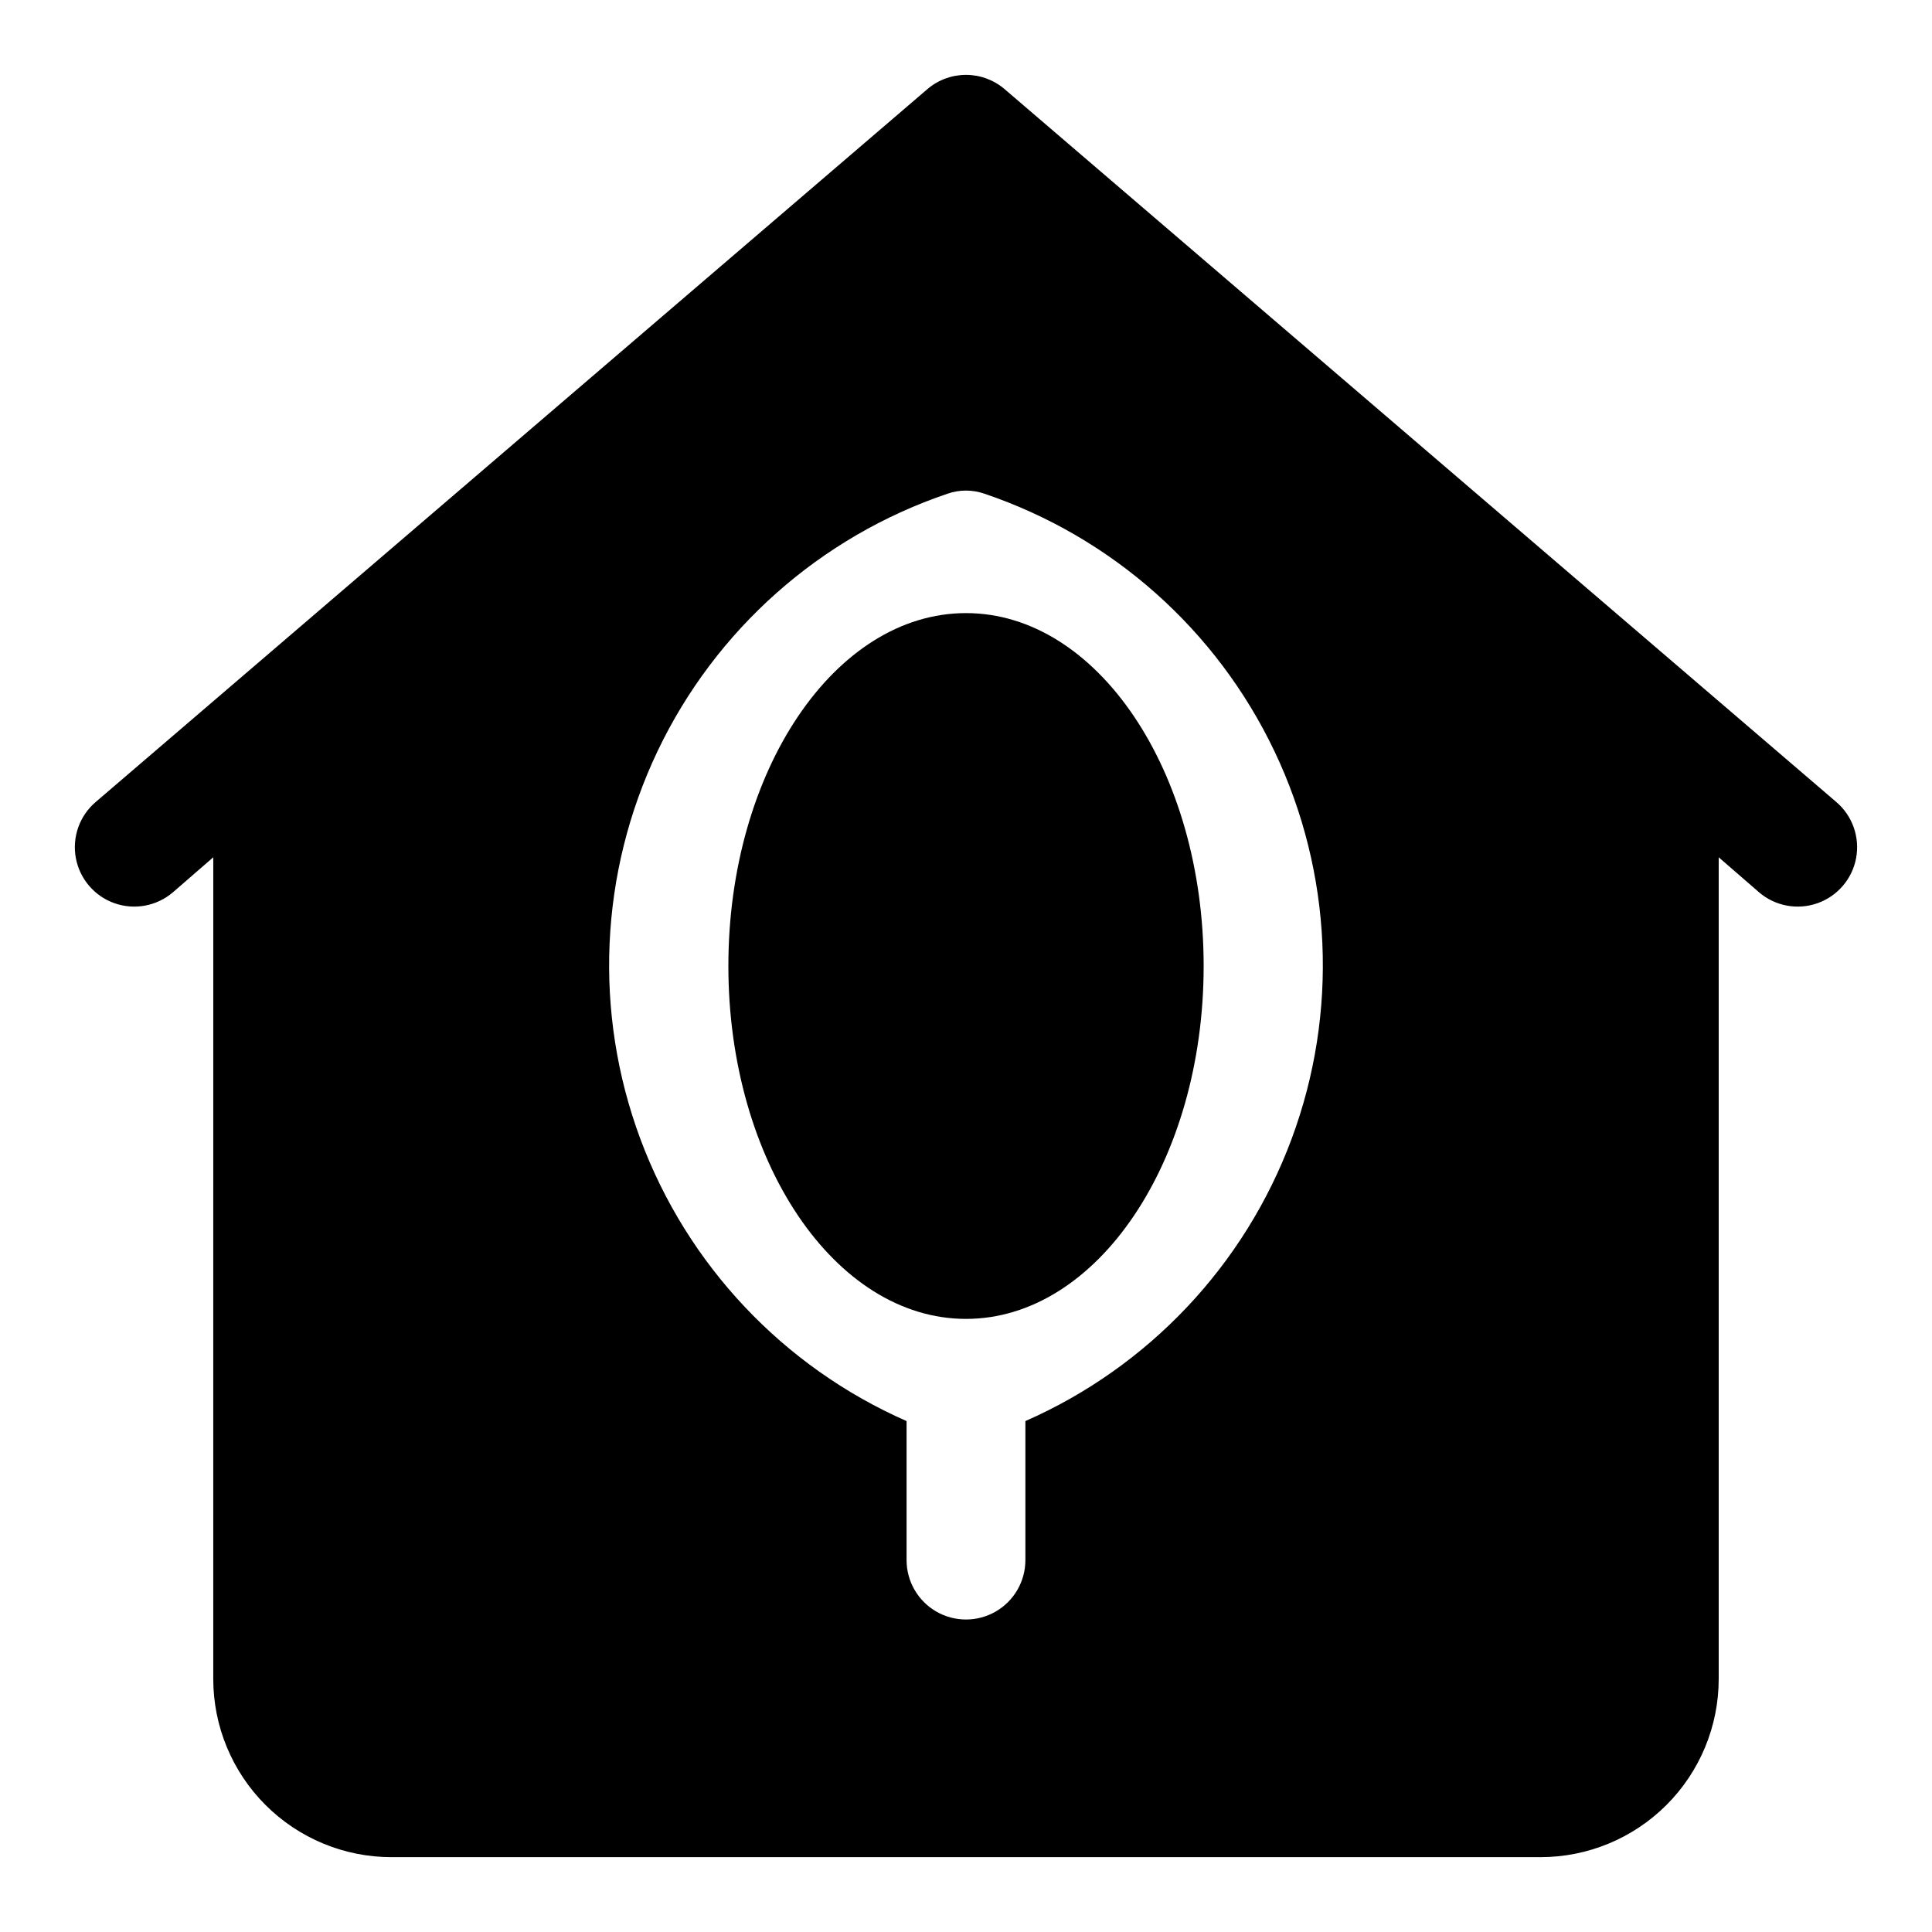
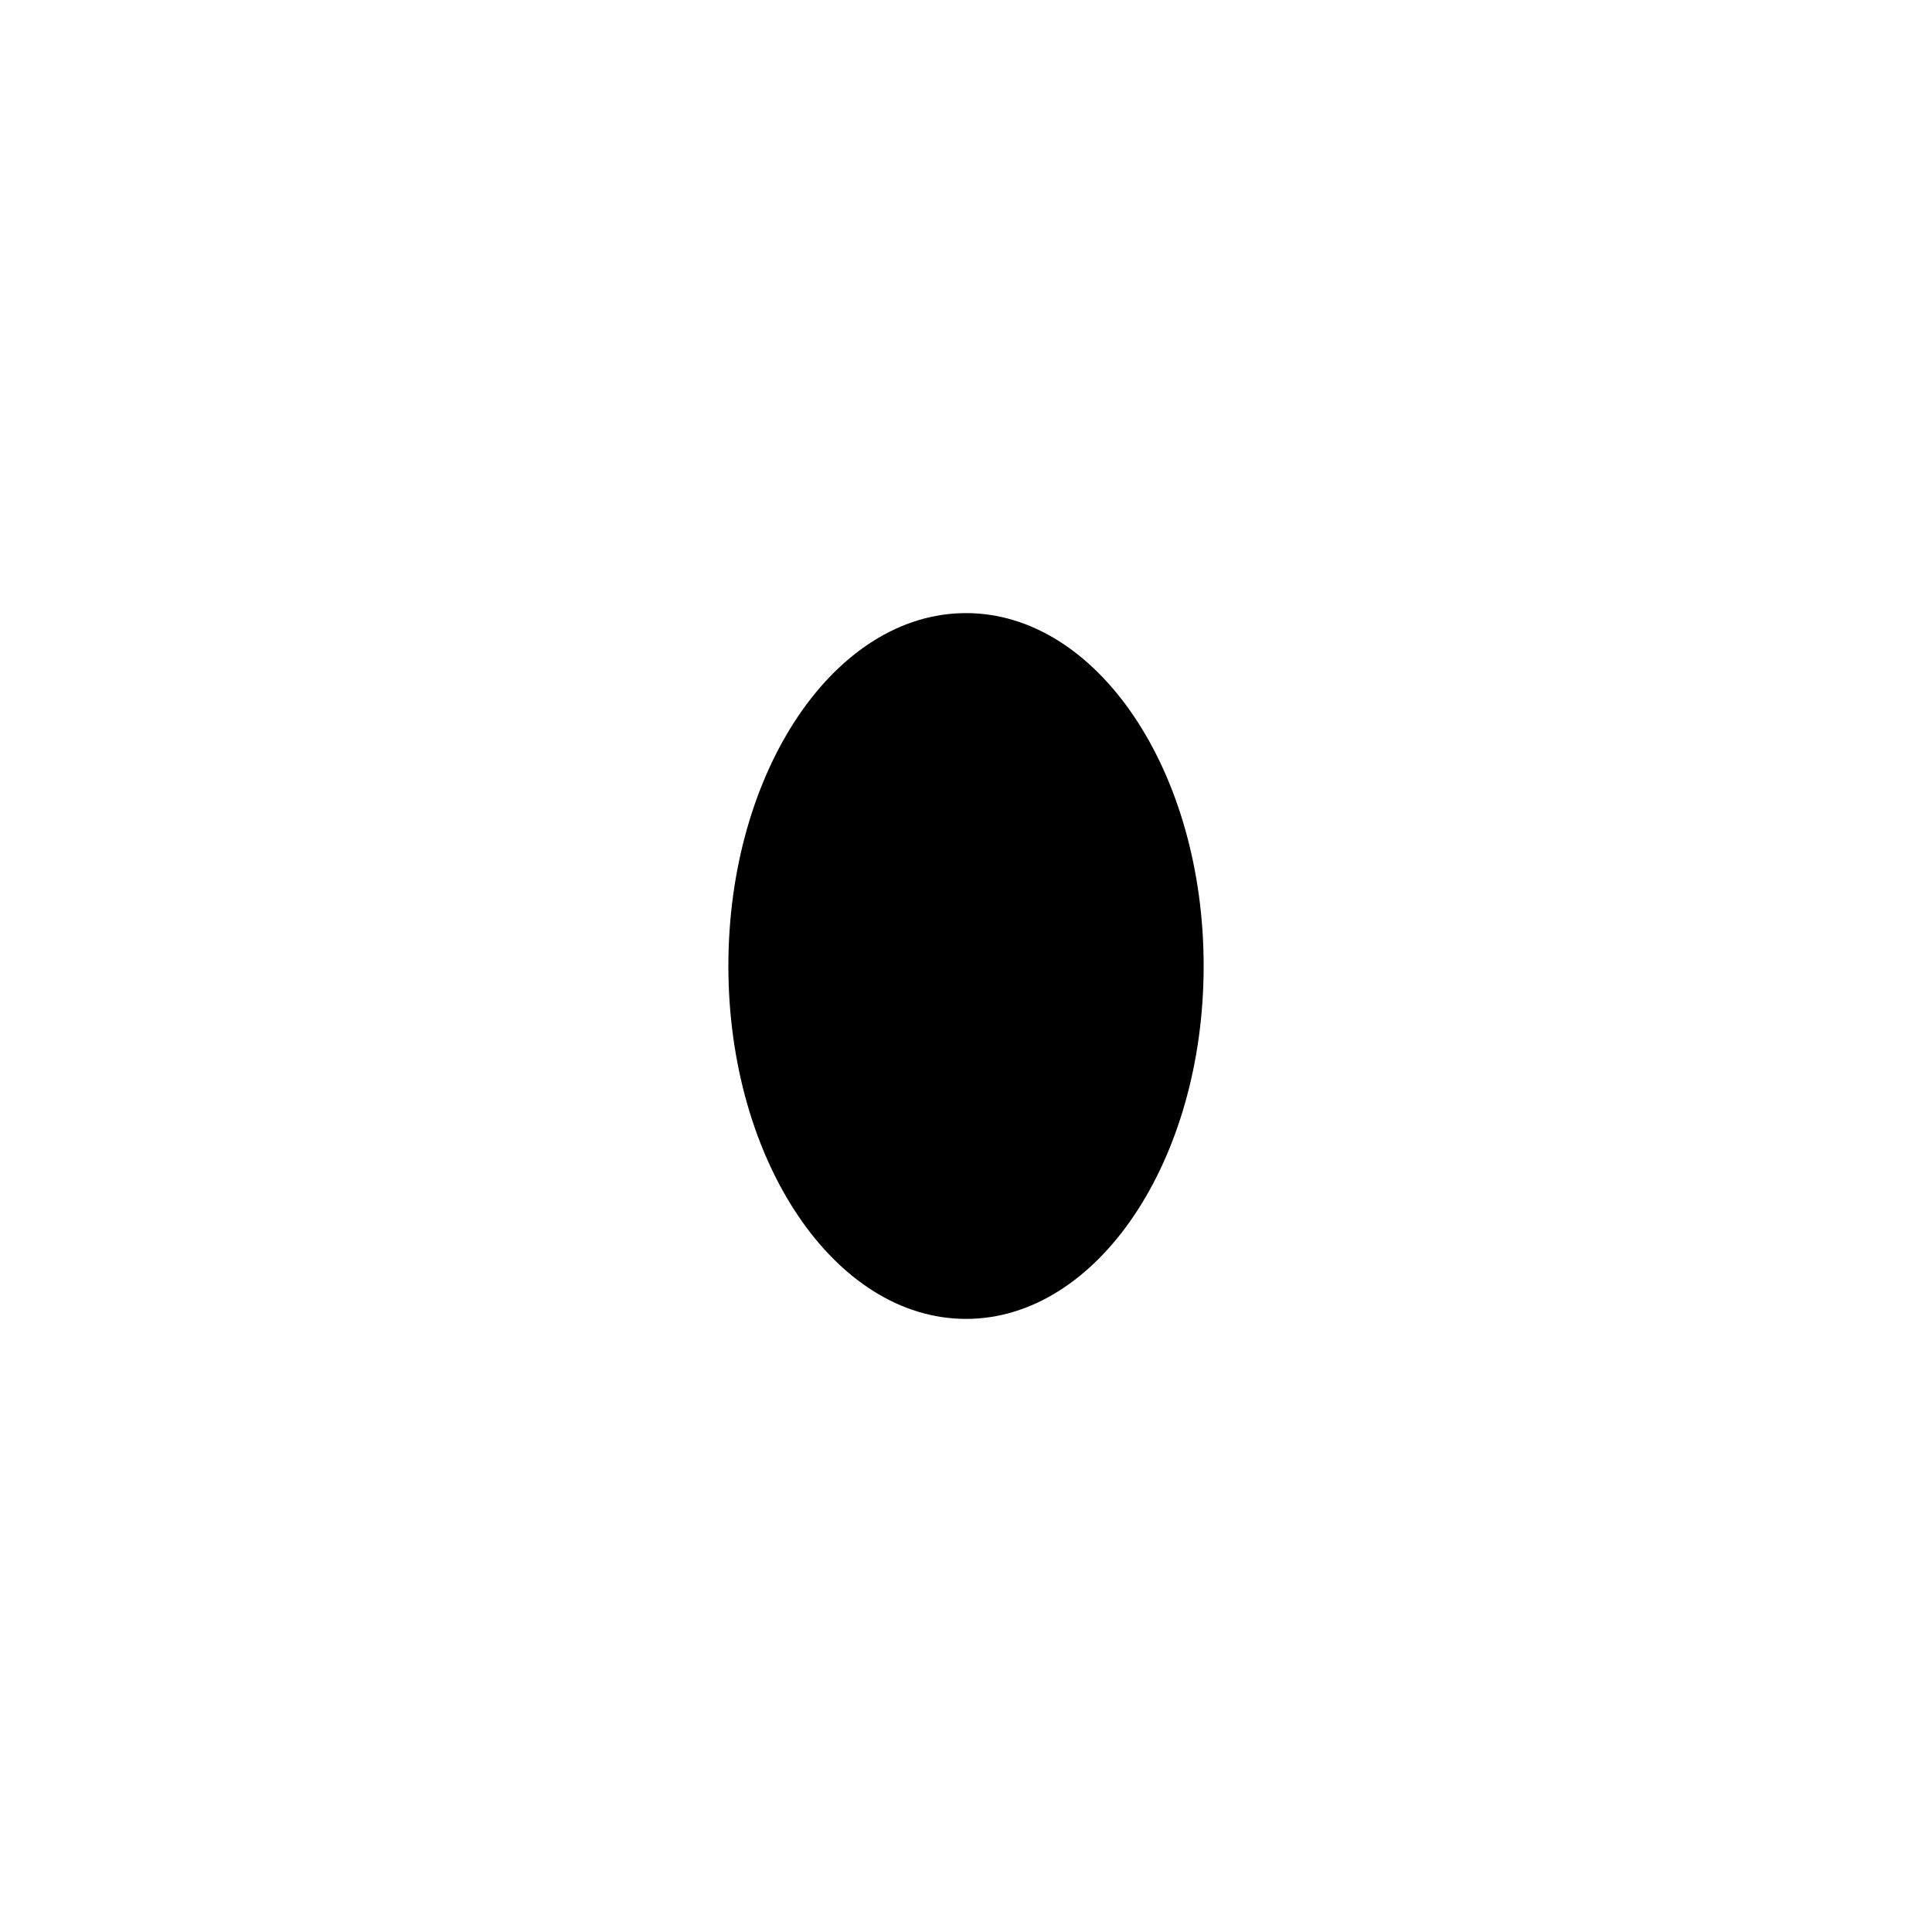
<svg xmlns="http://www.w3.org/2000/svg" fill="#000000" width="800px" height="800px" version="1.1" viewBox="144 144 512 512">
  <g>
    <path d="m462.98 400c0 51.648-28.195 93.52-62.977 93.52s-62.977-41.871-62.977-93.52c0-51.652 28.195-93.52 62.977-93.52s62.977 41.867 62.977 93.52" />
-     <path d="m630.65 356.55-220.42-188.93c-2.852-2.441-6.481-3.781-10.23-3.781-3.754 0-7.383 1.34-10.234 3.781l-220.42 188.93c-4.273 3.652-6.273 9.312-5.246 14.844 1.031 5.531 4.93 10.09 10.234 11.965 5.305 1.875 11.203 0.777 15.48-2.879l10.707-9.289-0.004 217.74c0 12.527 4.977 24.543 13.836 33.398 8.859 8.859 20.871 13.836 33.398 13.836h304.49c12.527 0 24.543-4.977 33.398-13.836 8.859-8.855 13.836-20.871 13.836-33.398v-217.74l10.707 9.289h-0.004c4.277 3.656 10.176 4.754 15.48 2.879 5.305-1.875 9.207-6.434 10.234-11.965 1.027-5.531-0.973-11.191-5.246-14.844zm-214.91 164.05v36.84c0 5.625-3 10.824-7.871 13.637s-10.875 2.812-15.746 0-7.871-8.012-7.871-13.637v-36.84c-32.664-14.363-58.113-41.34-70.555-74.785-12.438-33.441-10.797-70.496 4.543-102.71 15.34-32.215 43.074-56.844 76.875-68.27 3.16-1.102 6.602-1.102 9.762 0 33.805 11.426 61.535 36.055 76.875 68.27 15.344 32.215 16.98 69.27 4.543 102.71-12.438 33.445-37.891 60.422-70.555 74.785z" />
  </g>
</svg>